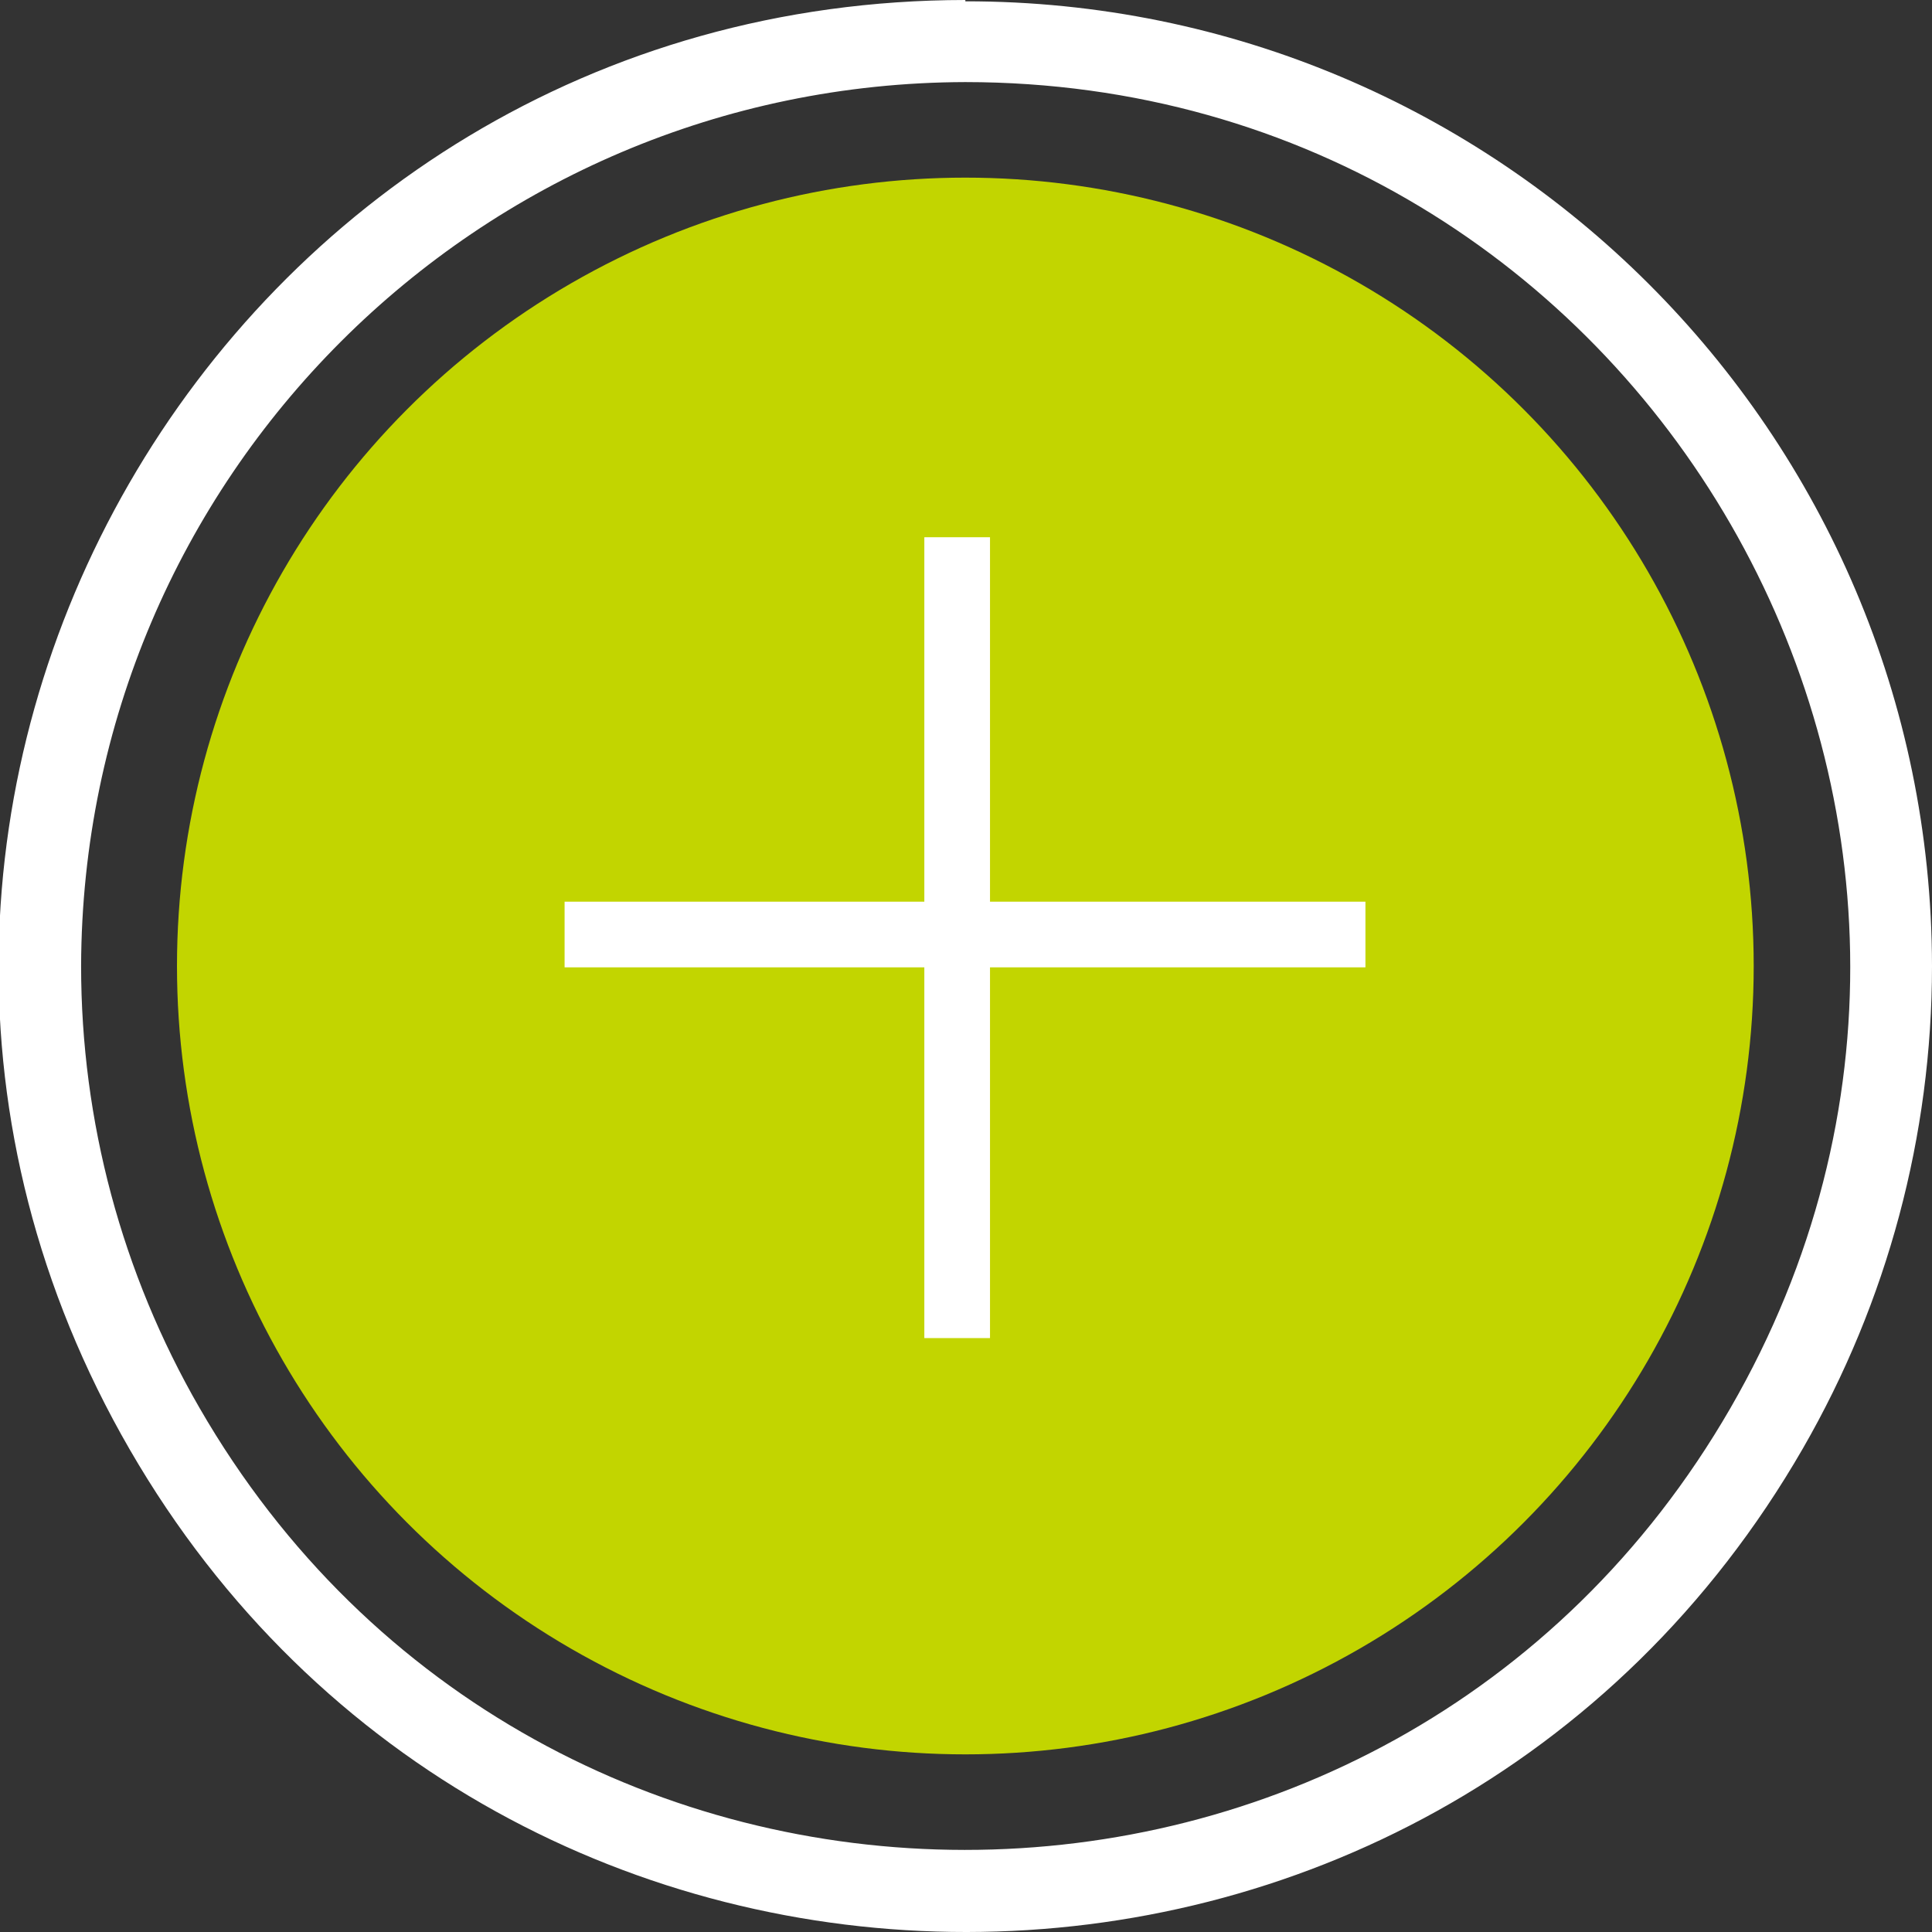
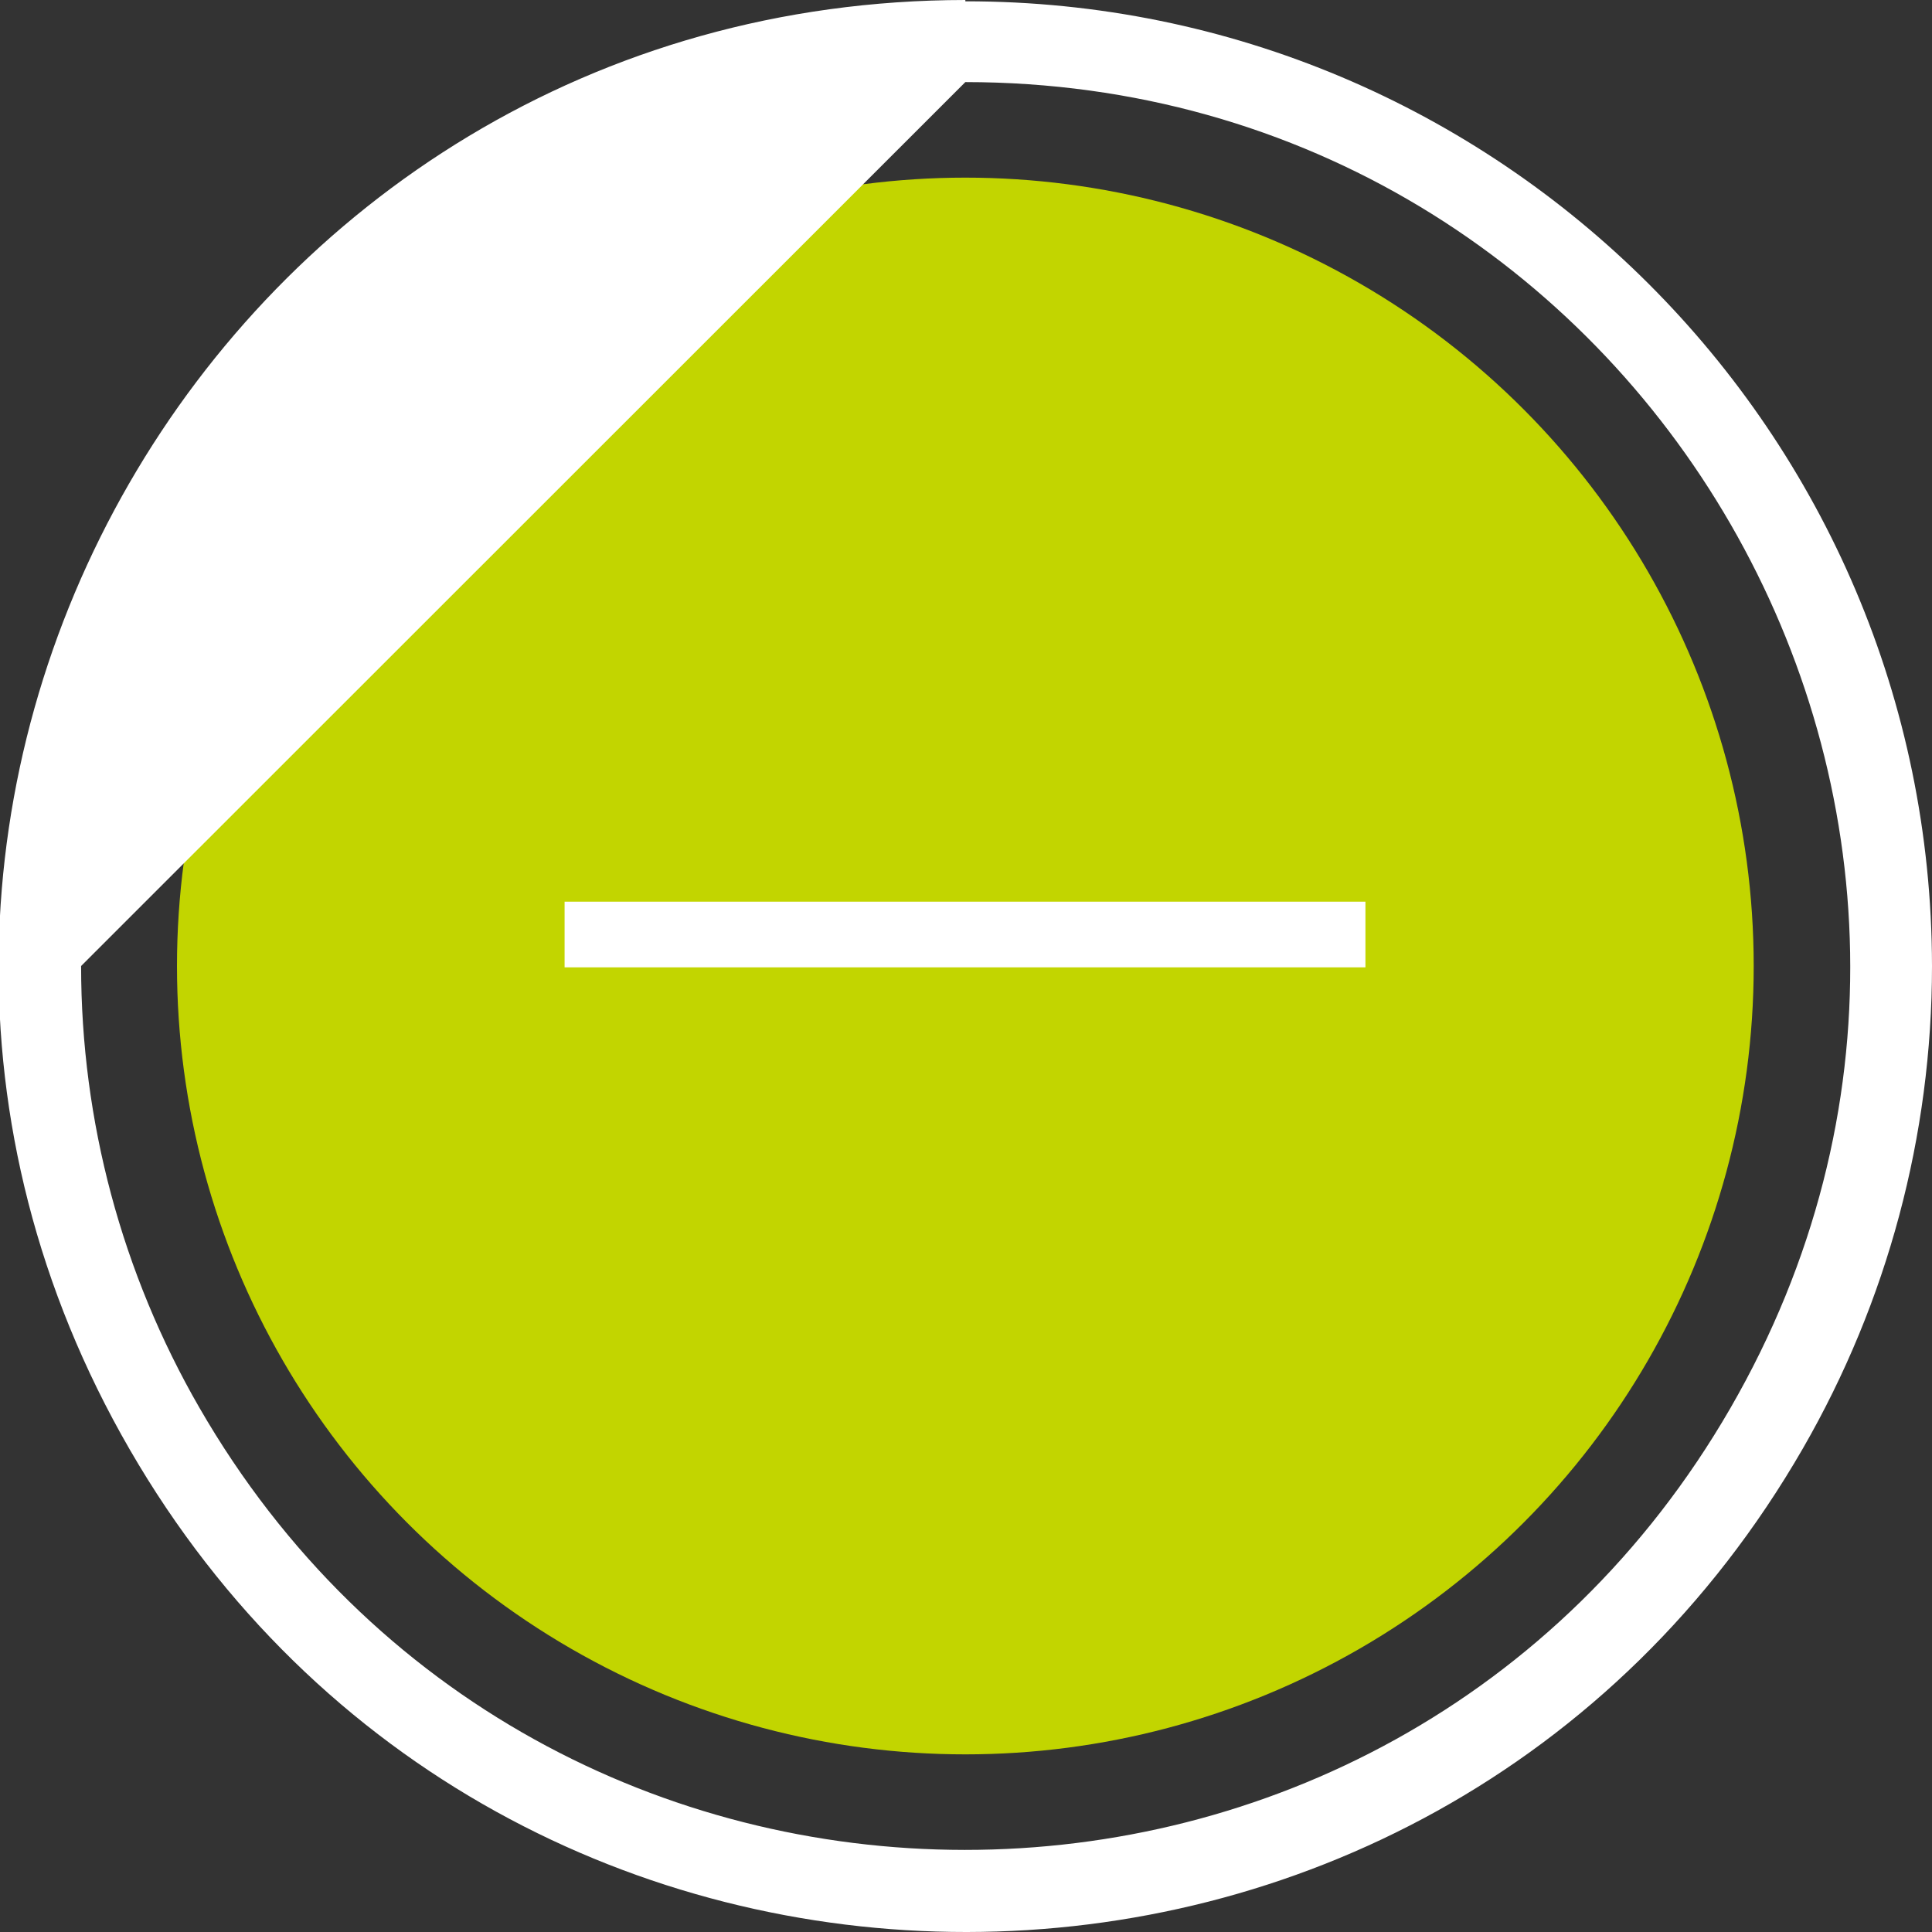
<svg xmlns="http://www.w3.org/2000/svg" viewBox="70.6 64.96 58.84 58.84">
  <rect x="70.6" y="64.96" width="58.84" height="58.84" fill="#333333" stroke="none" />
  <circle cx="100" cy="94.38" r="24.01" fill="#c2d500" />
  <g>
-     <path d="M 100 67.46 C 120.723 67.468 133.667 89.906 123.298 107.849 C 112.93 125.791 87.026 125.782 76.672 107.831 C 74.312 103.741 73.07 99.102 73.07 94.38 C 73.114 79.527 85.147 67.498 100 67.46 M 100 64.96 C 77.352 64.975 63.214 89.502 74.552 109.107 C 85.889 128.713 114.198 128.694 125.508 109.073 C 128.084 104.604 129.44 99.538 129.44 94.38 C 129.418 78.14 116.24 64.989 100 65 Z" fill="#fff" />
+     <path d="M 100 67.46 C 120.723 67.468 133.667 89.906 123.298 107.849 C 112.93 125.791 87.026 125.782 76.672 107.831 C 74.312 103.741 73.07 99.102 73.07 94.38 M 100 64.96 C 77.352 64.975 63.214 89.502 74.552 109.107 C 85.889 128.713 114.198 128.694 125.508 109.073 C 128.084 104.604 129.44 99.538 129.44 94.38 C 129.418 78.14 116.24 64.989 100 65 Z" fill="#fff" />
    <path d="M 87.795 92.421 H 112.185 V 94.421 H 87.795 V 92.421 Z" fill="#fff" />
-     <path d="M 98.751 81.322 L 100.751 81.322 L 100.751 105.712 L 98.751 105.712 L 98.751 81.322 Z" fill="#fff" />
  </g>
</svg>